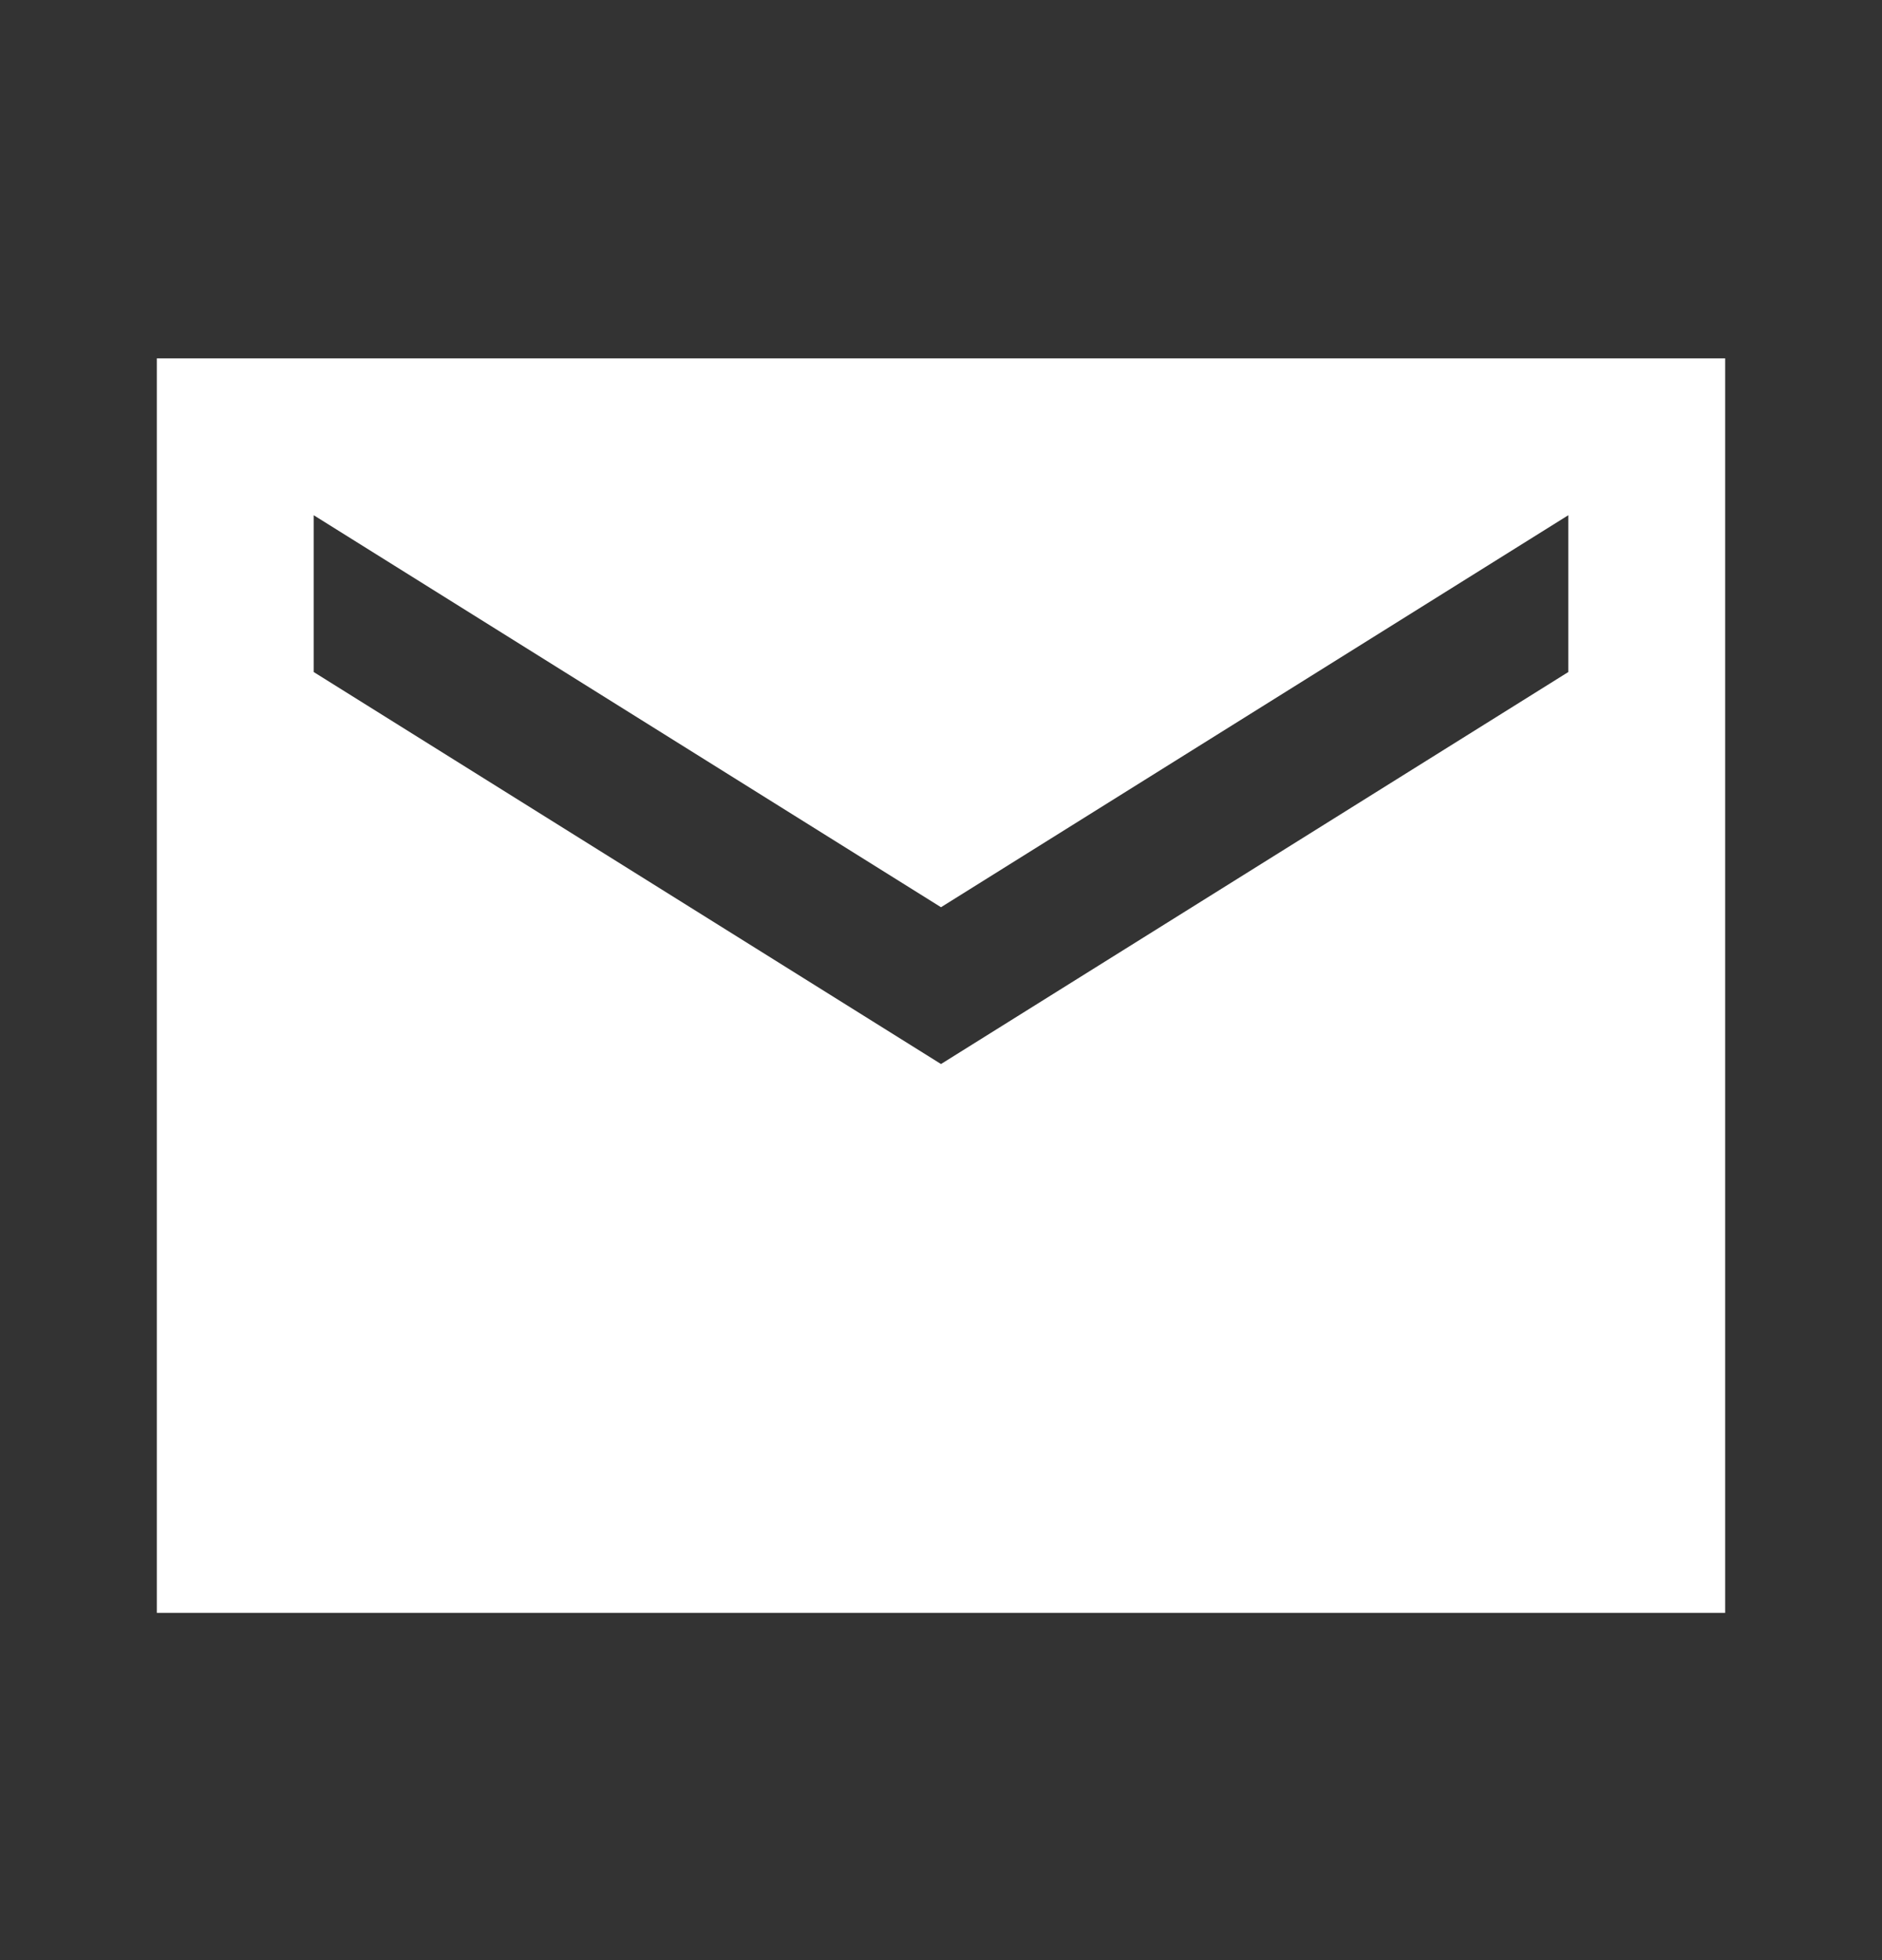
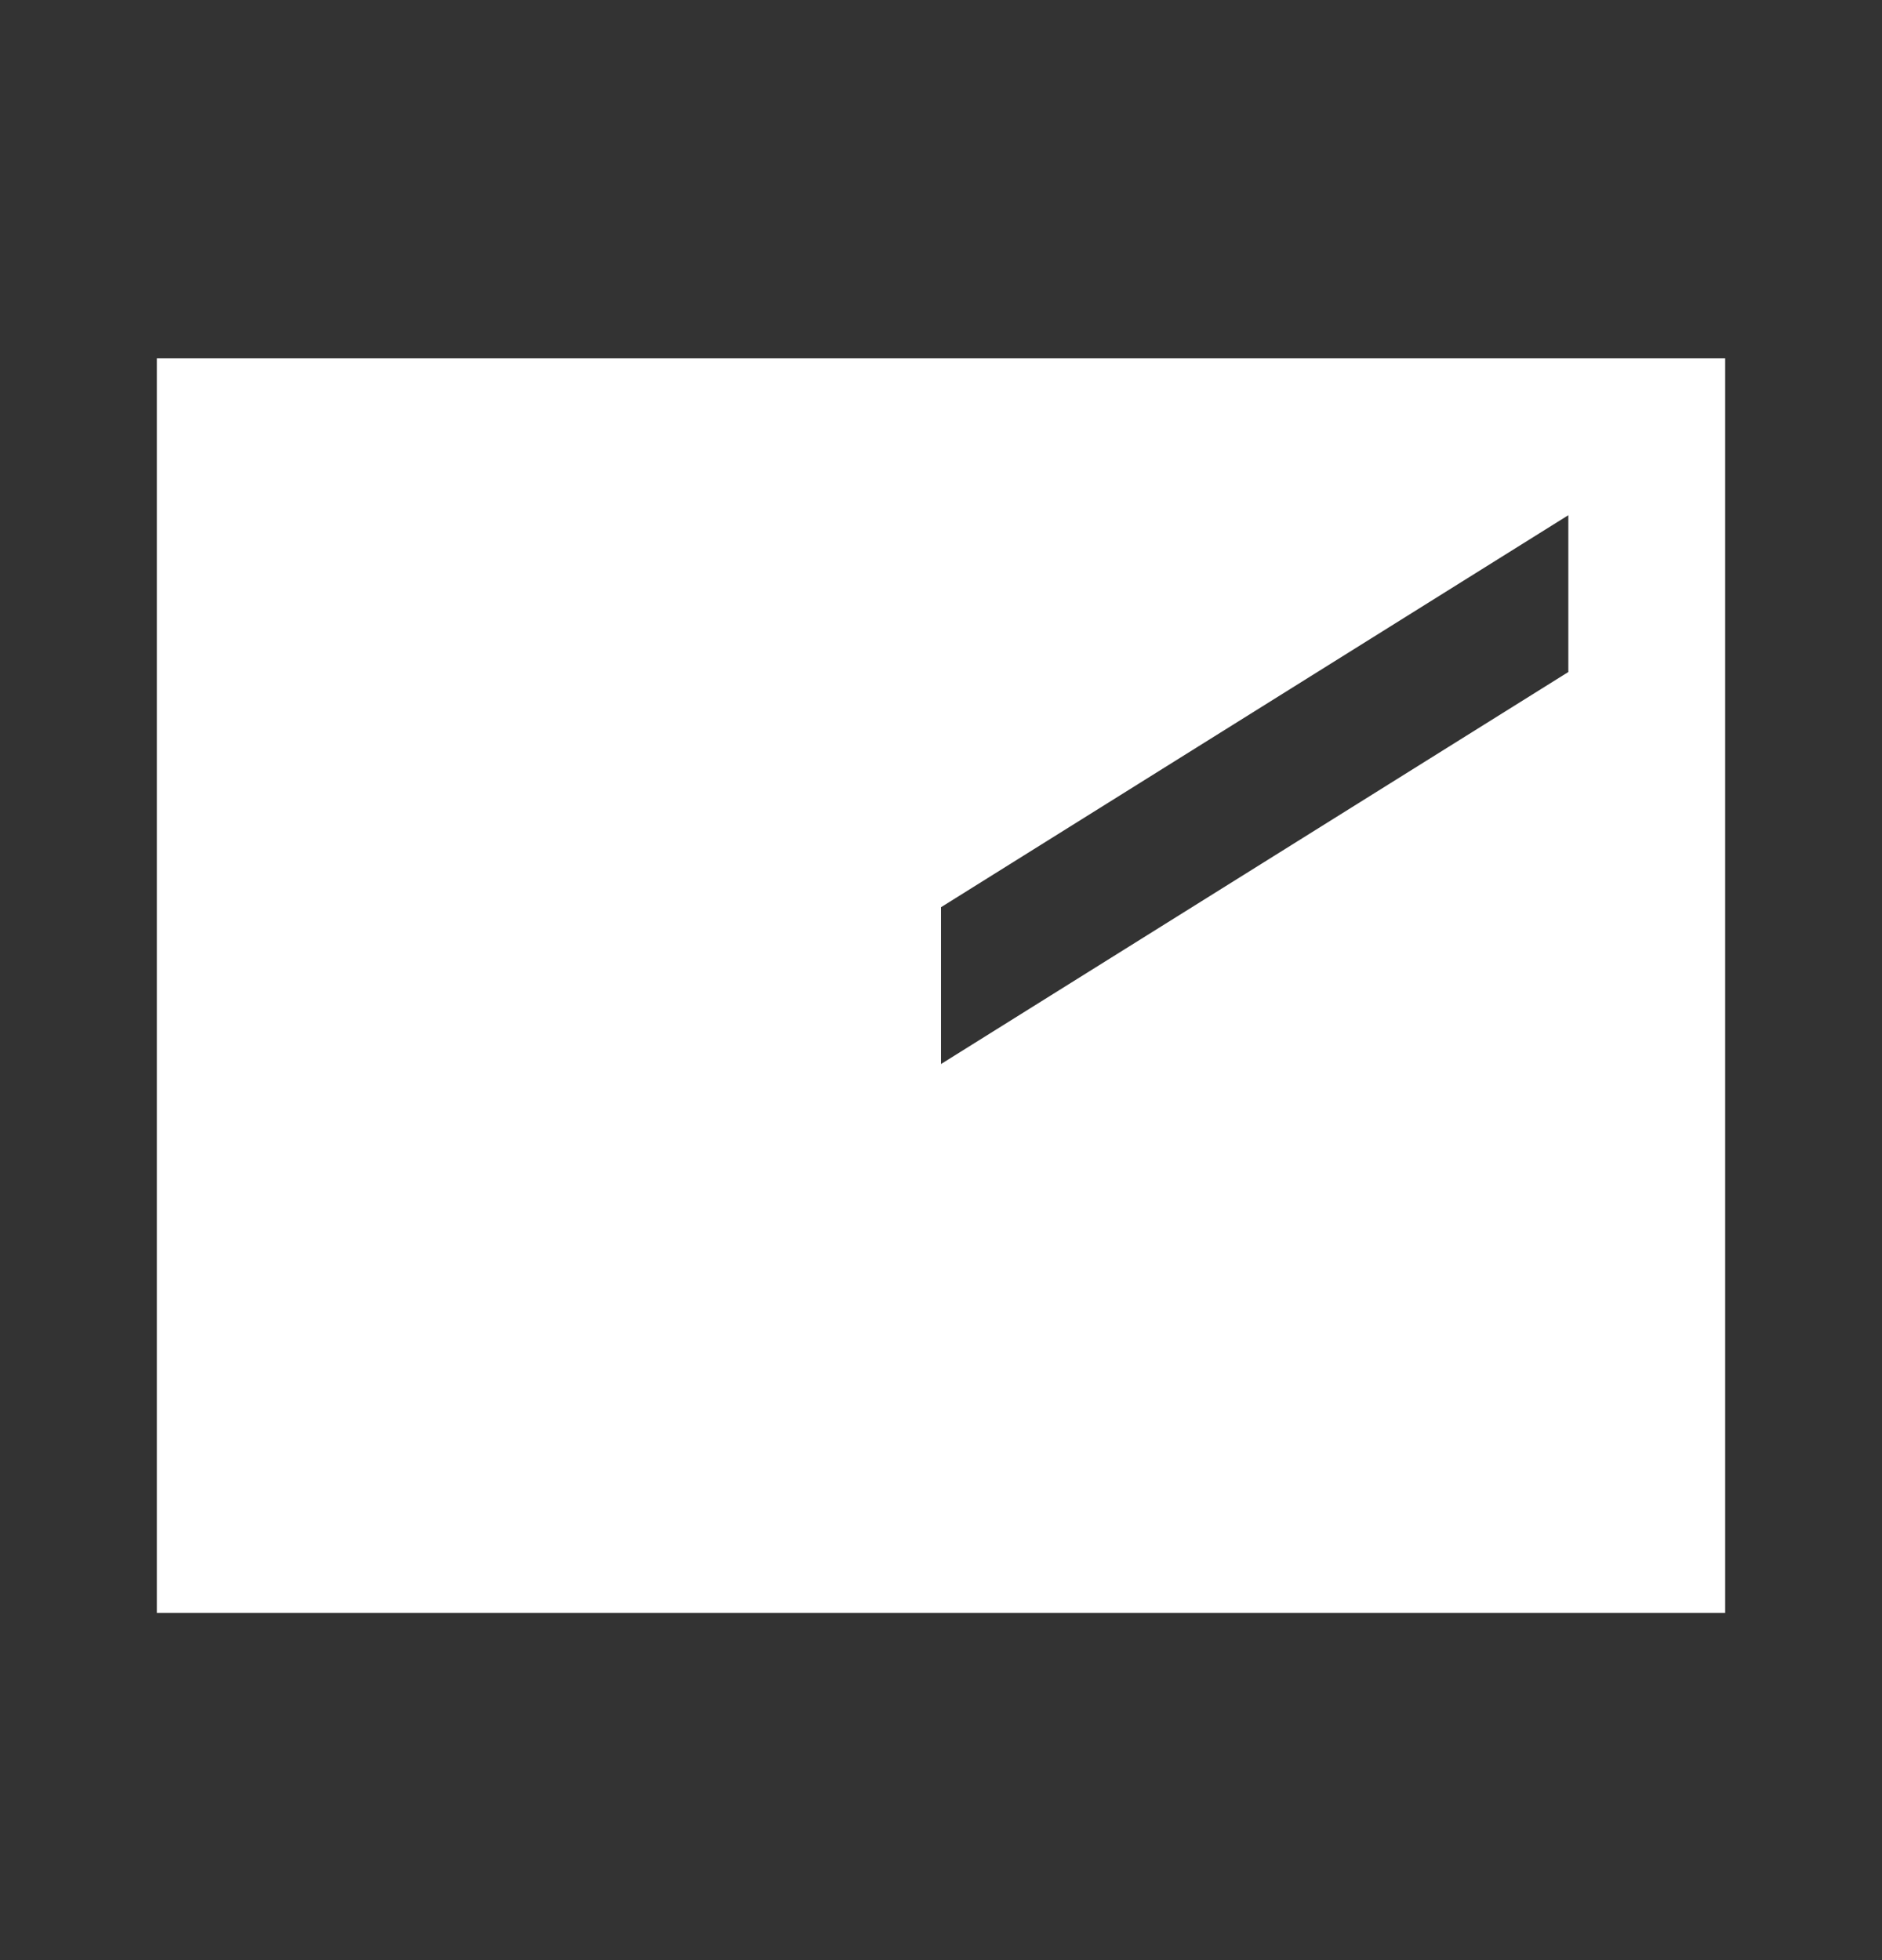
<svg xmlns="http://www.w3.org/2000/svg" width="24" height="25" viewBox="0 0 24 25" fill="none">
  <rect x="0" y="0" width="24" height="25" fill="#333333" stroke="none" />
-   <path d="M22 4.571H2V20.571H22V4.571ZM20 8.571L12 13.571L4 8.571V6.571L12 11.571L20 6.571V8.571Z" fill="white" />
+   <path d="M22 4.571H2V20.571H22V4.571ZM20 8.571L12 13.571V6.571L12 11.571L20 6.571V8.571Z" fill="white" />
</svg>